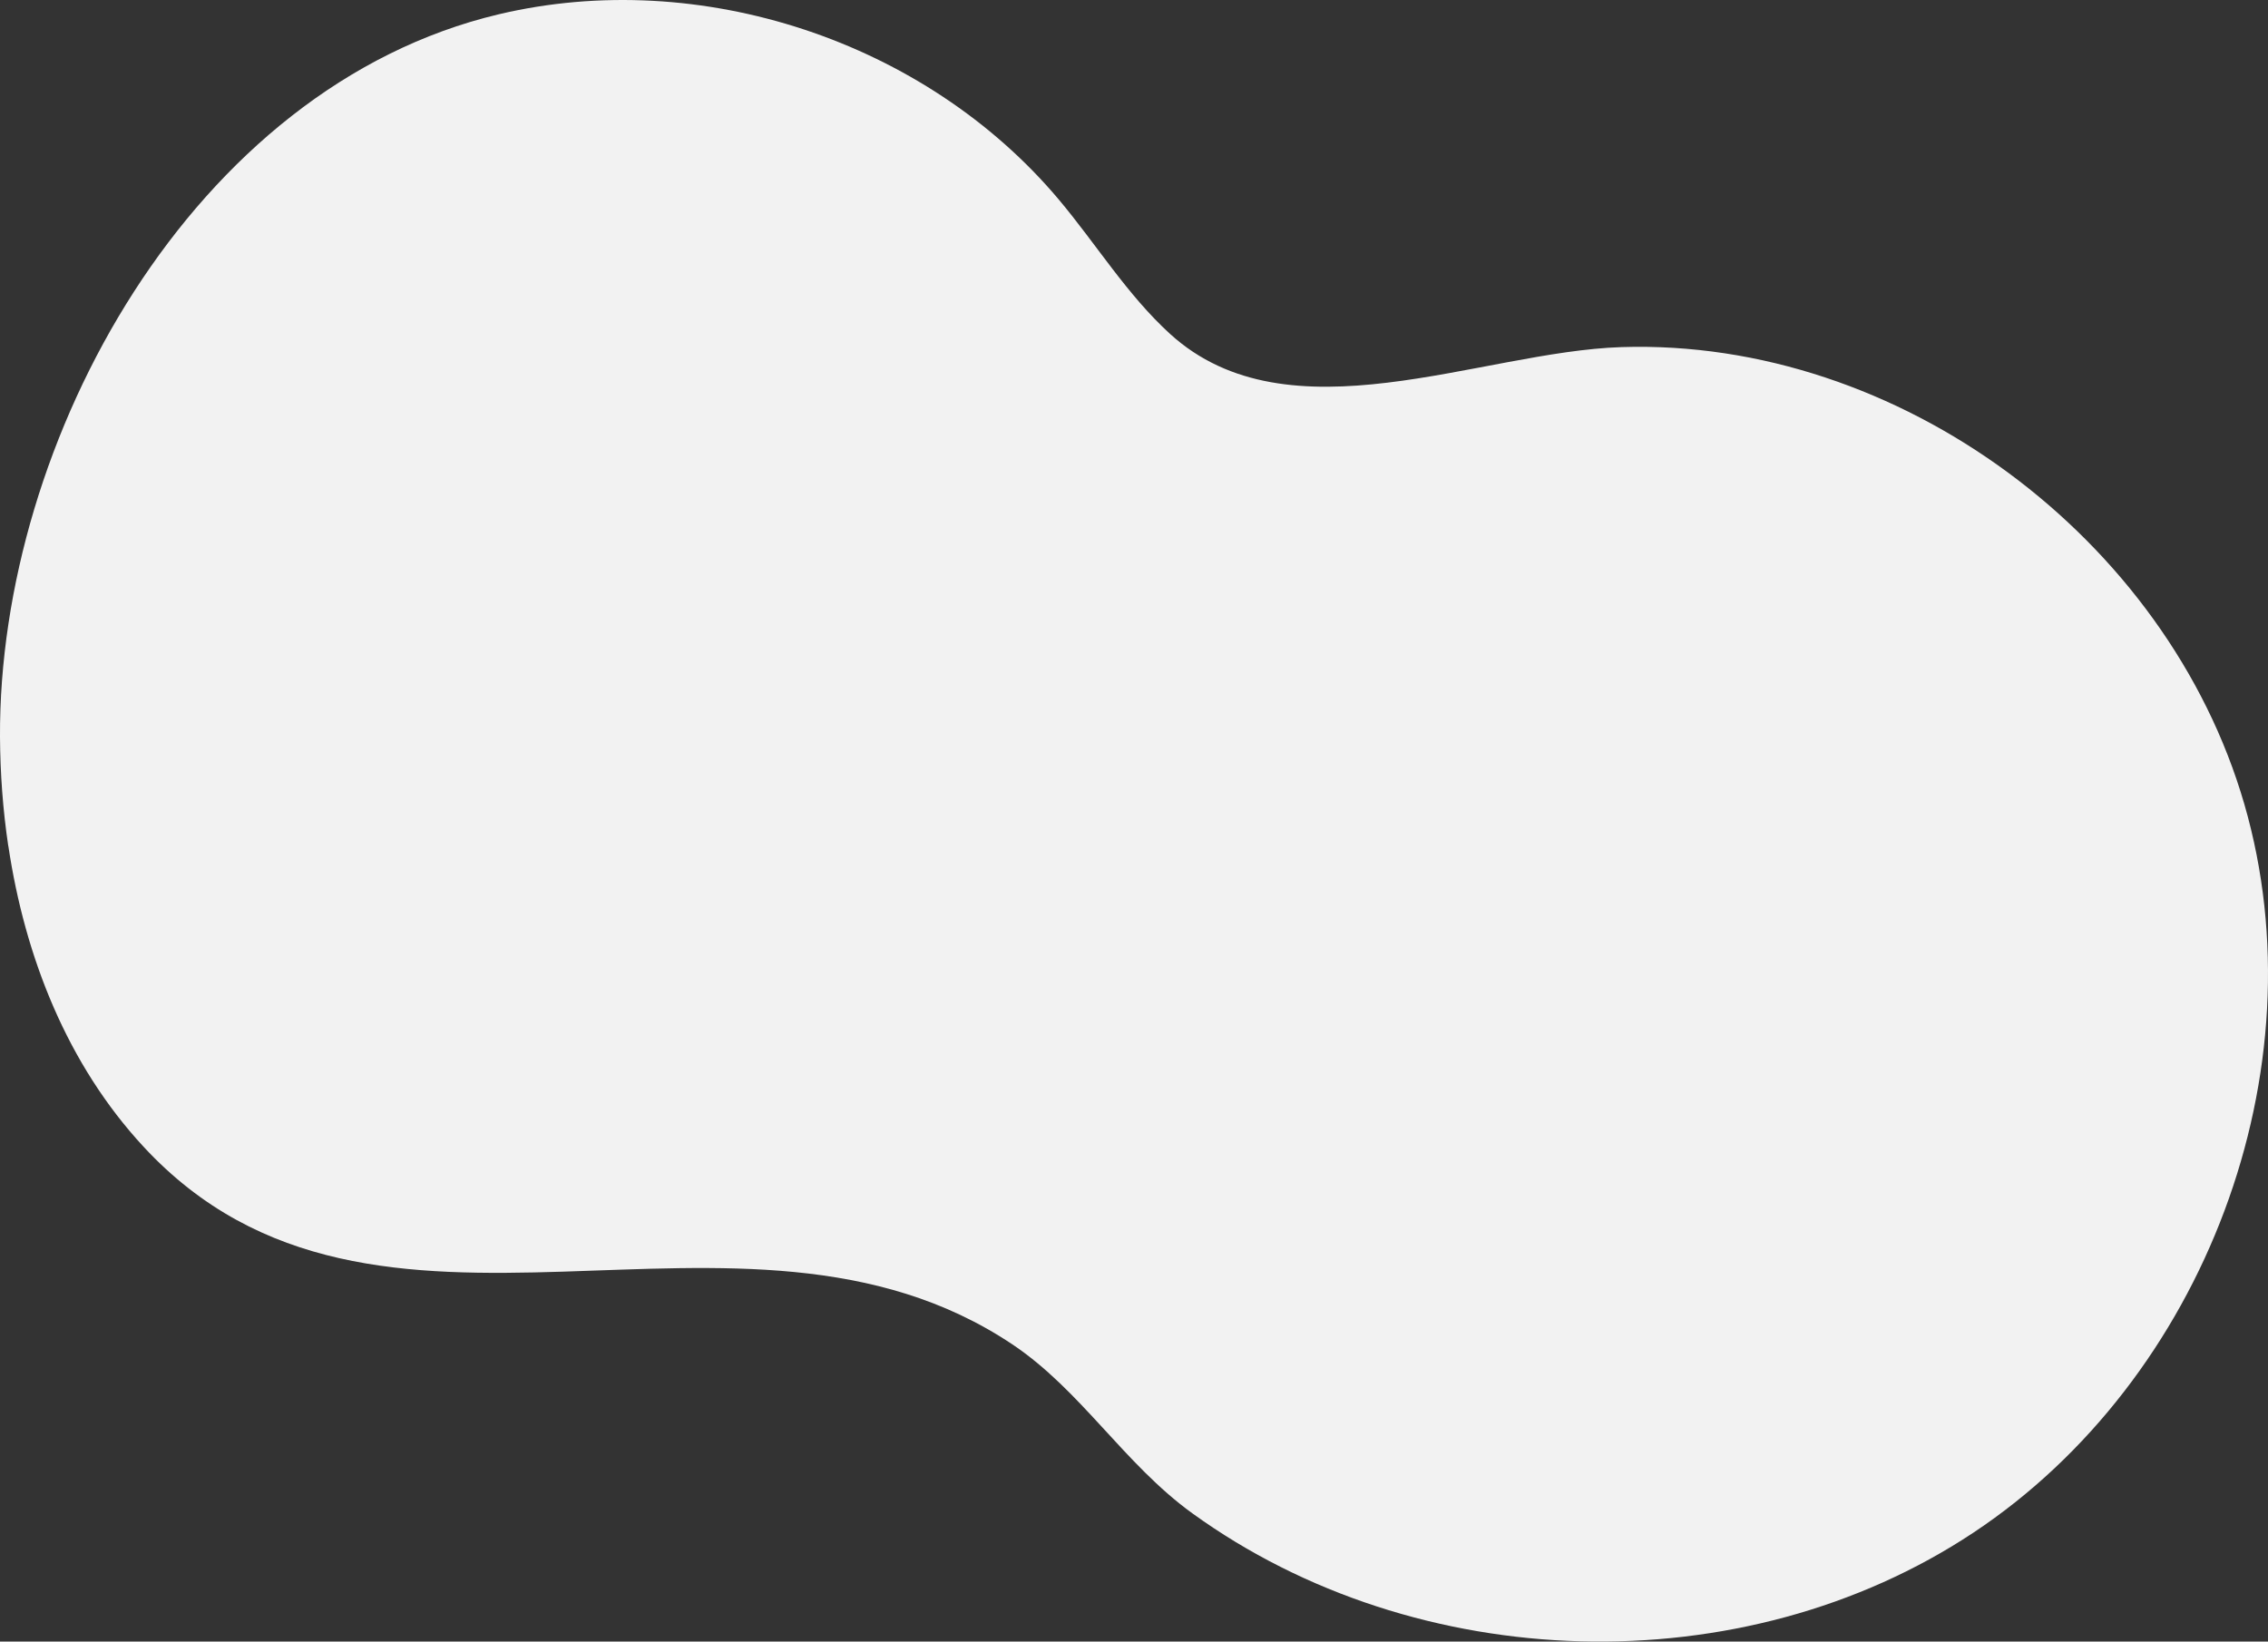
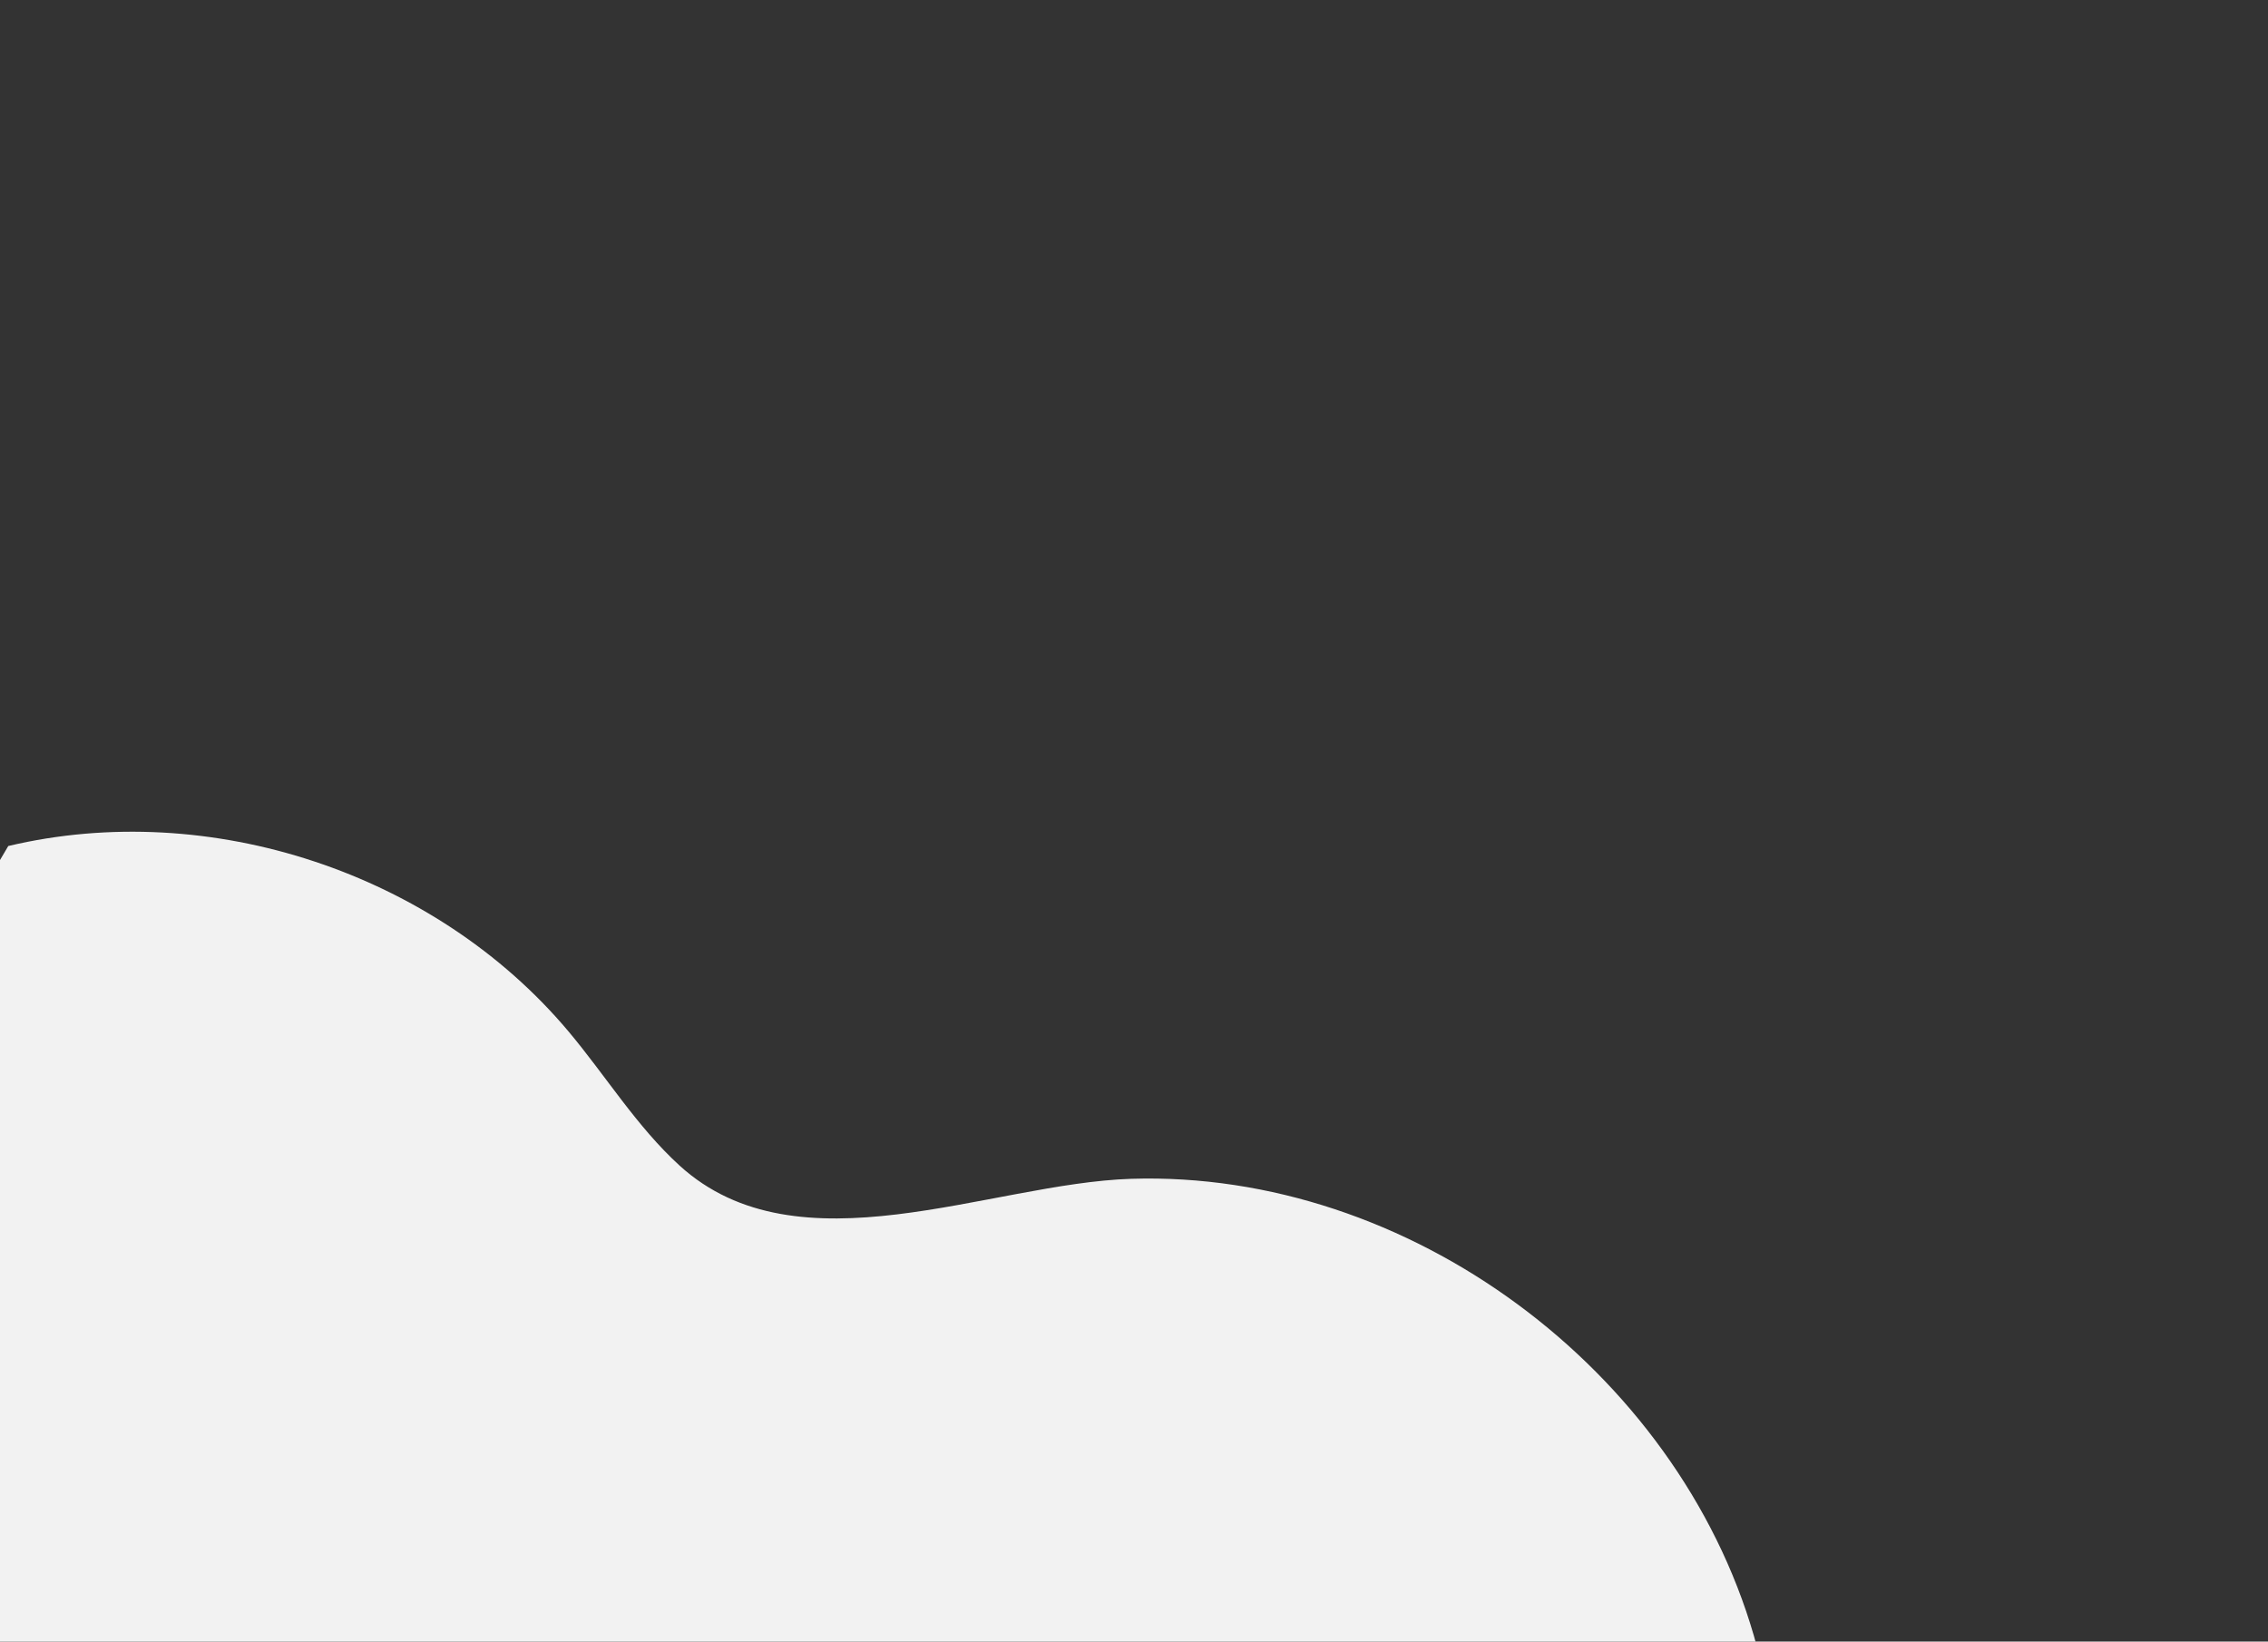
<svg xmlns="http://www.w3.org/2000/svg" id="_レイヤー_2" viewBox="0 0 293.38 212.35">
  <rect x="0" y="0" width="293.38" height="212.35" fill="#333333" stroke="none" />
  <defs>
    <style>.cls-1{fill:#f2f2f2;stroke-width:0px;}</style>
  </defs>
  <g id="_レイヤー_2-2">
-     <path class="cls-1" d="M1.07,109.44C.37,104.76.03,100.03,0,95.33-.19,56.95,24.92,11.24,64.51,1.85c26.05-6.18,55.2,3.46,72.44,23.95,4.85,5.77,8.83,12.31,14.4,17.39,15.35,13.98,40.08,2.29,58.42,1.71,35.84-1.13,70.57,24.69,80.55,59.13,9.98,34.44-5.16,74.39-35.03,94.22-29.87,19.83-72.02,18.52-101.07-2.5-8.84-6.4-14.38-15.91-23.29-21.86-35.26-23.54-82.2,7.02-112.37-25.56-9.83-10.61-15.33-24.48-17.48-38.89Z" />
+     <path class="cls-1" d="M1.07,109.44c26.05-6.18,55.2,3.46,72.44,23.95,4.85,5.77,8.83,12.31,14.4,17.39,15.35,13.98,40.08,2.29,58.42,1.71,35.84-1.13,70.57,24.69,80.55,59.13,9.98,34.44-5.16,74.39-35.03,94.22-29.87,19.83-72.02,18.52-101.07-2.5-8.84-6.4-14.38-15.91-23.29-21.86-35.26-23.54-82.2,7.02-112.37-25.56-9.83-10.61-15.33-24.48-17.48-38.89Z" />
  </g>
</svg>